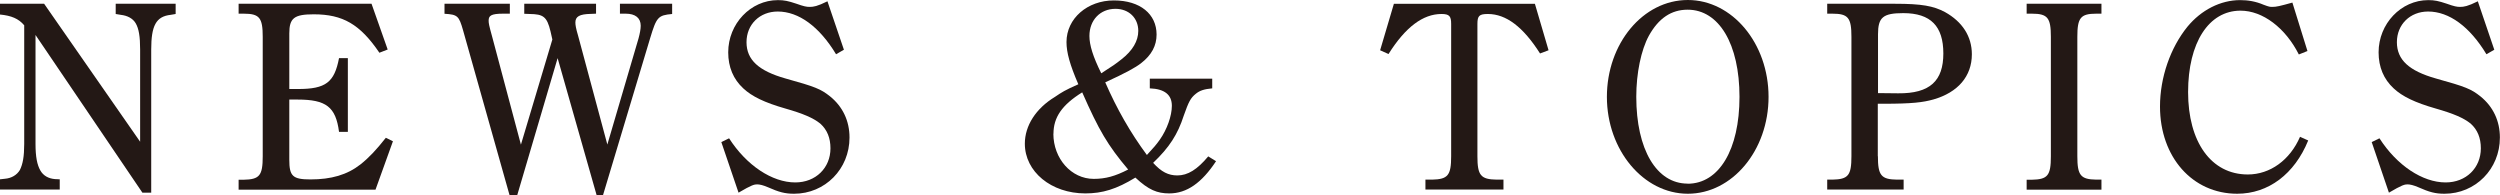
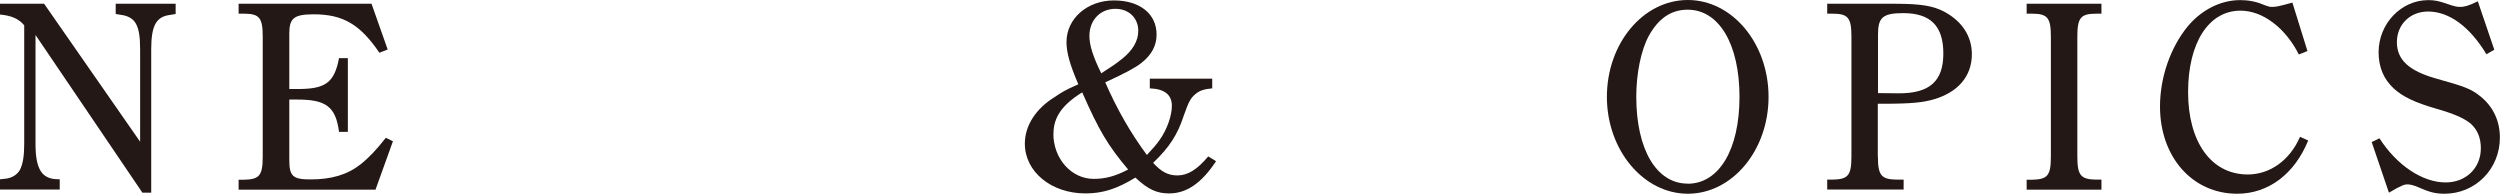
<svg xmlns="http://www.w3.org/2000/svg" viewBox="0 0 232.28 18.12">
  <defs>
    <style>.d{fill:#231815;}</style>
  </defs>
  <g id="a" />
  <g id="b">
    <g id="c">
      <g>
        <path class="d" d="M3.3,3.25V13.37c0,1.2,.15,1.95,.45,2.47,.27,.48,.75,.75,1.35,.8l.45,.02v.95H0v-.95l.45-.05c.62-.05,1.12-.35,1.4-.82,.27-.55,.4-1.25,.4-2.42V2.35c-.52-.62-1.2-.9-2.25-1V.35H4.1L13.02,13.17V4.6c0-1.2-.12-1.95-.42-2.45-.27-.45-.77-.7-1.37-.77l-.48-.08V.35h5.57v.95l-.47,.08c-1.35,.15-1.8,1-1.8,3.22v13.3h-.82L3.3,3.25Z" />
        <path class="d" d="M36.51,13.12l-1.62,4.5h-12.72v-.92h.47c1.47-.03,1.77-.38,1.77-2.17V3.42c0-1.77-.3-2.15-1.77-2.15h-.47V.35h12.35l1.5,4.25-.77,.3c-1.8-2.65-3.4-3.57-6.1-3.57-1.82,0-2.27,.35-2.27,1.77v5.17h.82c2.57,0,3.37-.62,3.8-2.87h.82v6.85h-.82c-.3-2.32-1.2-3-3.85-3h-.77v5.6c0,1.52,.32,1.82,1.97,1.82,1.92,0,3.4-.42,4.65-1.4,.78-.62,1.47-1.35,2.35-2.47l.67,.33Z" />
-         <path class="d" d="M47.34,18.12l-4.32-15.32c-.38-1.32-.5-1.45-1.72-1.52V.35h6.07v.92h-.62c-1.15,0-1.35,.2-1.35,.65,0,.23,.03,.42,.33,1.5l2.67,10.02,2.92-9.77-.17-.75c-.33-1.4-.7-1.6-1.92-1.62l-.52-.02V.35h6.67v.92l-.47,.02c-1.08,.02-1.45,.25-1.45,.8,0,.23,.05,.55,.25,1.22l2.72,10.12,2.9-9.87c.12-.45,.2-.85,.2-1.17,0-.72-.5-1.12-1.4-1.12h-.53V.35h4.85v.95c-1.3,.12-1.45,.27-2.05,2.27l-4.37,14.55h-.6l-3.62-12.72-3.75,12.72h-.7Z" />
-         <path class="d" d="M67.02,13.2l.72-.35c1.62,2.52,4,4.1,6.15,4.1,1.9,0,3.27-1.35,3.27-3.17,0-.95-.3-1.72-.95-2.3-.65-.52-1.57-.92-3.25-1.4-1.92-.55-3.1-1.12-3.9-1.87-.92-.85-1.4-1.97-1.4-3.35,0-2.65,2.08-4.85,4.62-4.85,.58,0,.95,.08,1.7,.33,.7,.25,.95,.3,1.25,.3,.35,0,.7-.05,1.65-.52l1.53,4.5-.73,.42c-1.55-2.57-3.47-3.97-5.42-3.97-1.67,0-2.9,1.2-2.9,2.85s1.15,2.67,3.62,3.37c2.77,.77,3.27,.97,4.15,1.67,1.17,.95,1.8,2.27,1.8,3.82,0,2.92-2.27,5.22-5.15,5.22-.85,0-1.4-.15-2.42-.6-.47-.2-.77-.27-1.02-.27s-.5,.05-1.72,.77l-1.6-4.7Z" />
        <path class="d" d="M112.99,14.97c-1.33,2.02-2.72,3-4.35,3-1.12,0-1.92-.32-3.15-1.47-1.75,1.07-3.05,1.47-4.65,1.47-3.17,0-5.62-2.02-5.62-4.62,0-1.67,1.02-3.27,2.8-4.35,.62-.42,.92-.62,2.17-1.17-.78-1.8-1.1-2.95-1.1-3.92,0-2.2,1.95-3.87,4.4-3.87s3.97,1.27,3.97,3.17c0,1.02-.45,1.9-1.45,2.67-.52,.4-1.38,.88-3.32,1.77,1.08,2.47,2.32,4.65,3.87,6.75,.65-.7,.88-.97,1.2-1.42,.67-.95,1.12-2.22,1.12-3.15,0-1.02-.67-1.57-2.05-1.62v-.9h5.8v.9c-.75,.07-1.15,.2-1.52,.5-.5,.4-.67,.75-1.12,2.02-.57,1.77-1.35,2.97-2.85,4.4,.77,.85,1.42,1.17,2.25,1.17,.97,0,1.85-.55,2.87-1.77l.73,.45Zm-15.12-2.55c0,2.32,1.67,4.2,3.75,4.2,1.1,0,2-.25,3.2-.87-1.9-2.25-2.72-3.65-4.27-7.17-1.88,1.17-2.67,2.32-2.67,3.85Zm6.32-6.9c1.05-.82,1.57-1.72,1.57-2.65,0-1.2-.88-2.05-2.12-2.05-1.42,0-2.42,1.05-2.42,2.52,0,.85,.33,1.92,1.1,3.47,1.1-.7,1.35-.88,1.88-1.3Z" />
-         <path class="d" d="M143.09,4.97c-1.57-2.47-3.15-3.67-4.85-3.67-.8,0-.97,.17-.97,.92V14.52c0,1.77,.3,2.15,1.8,2.17h.62v.92h-7.25v-.92h.62c1.47-.03,1.77-.4,1.77-2.17V2.22c0-.72-.17-.92-.9-.92-1.72,0-3.35,1.22-4.92,3.72l-.78-.35,1.28-4.32h13.1l1.27,4.32-.8,.3Z" />
        <path class="d" d="M156.82,0c4.12,0,7.5,4.02,7.5,9s-3.38,9-7.5,9-7.52-4.05-7.52-9,3.35-9,7.52-9Zm-.02,17.07c2.92,0,4.82-3.17,4.82-8.07s-1.9-8.1-4.82-8.1c-1.52,0-2.7,.8-3.6,2.42-.72,1.32-1.17,3.47-1.17,5.67,0,4.9,1.88,8.07,4.77,8.07Z" />
        <path class="d" d="M174.48,14.52c0,1.77,.3,2.15,1.77,2.17h.62v.92h-7.1v-.92h.48c1.47-.03,1.77-.38,1.77-2.17V3.42c0-1.77-.3-2.15-1.77-2.15h-.48V.35h6.32c2.45,0,3.55,.2,4.62,.77,1.62,.9,2.5,2.27,2.5,3.92,0,2.05-1.3,3.55-3.57,4.2-.97,.27-1.95,.4-4.65,.4h-.52v4.87Zm0-5.87c.58,0,.65,0,1.88,.02,2.97,.03,4.2-1.17,4.2-3.7s-1.17-3.75-3.72-3.75c-1.9,0-2.35,.4-2.35,1.97v5.45Z" />
        <path class="d" d="M195.25,17.62h-6.95v-.92h.48c1.47-.03,1.77-.38,1.77-2.17V3.42c0-1.77-.3-2.15-1.77-2.15h-.48V.35h6.95v.92h-.47c-1.47,0-1.77,.38-1.77,2.15V14.52c0,1.77,.3,2.15,1.77,2.17h.47v.92Z" />
        <path class="d" d="M214.46,13.05c-1.27,3.12-3.7,4.95-6.6,4.95-4.15,0-7.17-3.4-7.17-8.1,0-2.72,.97-5.47,2.55-7.42,1.28-1.55,3.07-2.47,4.9-2.47,.72,0,1.45,.12,2.17,.43,.53,.2,.6,.2,.83,.2,.35,0,.67-.07,1.85-.4l1.4,4.5-.8,.32c-1.25-2.47-3.35-4.07-5.42-4.07-2.95,0-4.87,2.97-4.87,7.57s2.12,7.65,5.55,7.65c2.08,0,3.92-1.35,4.85-3.5l.78,.35Z" />
        <path class="d" d="M220.36,13.2l.72-.35c1.62,2.52,4,4.1,6.15,4.1,1.9,0,3.27-1.35,3.27-3.17,0-.95-.3-1.72-.95-2.3-.65-.52-1.57-.92-3.25-1.4-1.92-.55-3.1-1.12-3.9-1.87-.92-.85-1.4-1.97-1.4-3.35,0-2.65,2.08-4.85,4.62-4.85,.58,0,.95,.08,1.7,.33,.7,.25,.95,.3,1.25,.3,.35,0,.7-.05,1.65-.52l1.53,4.5-.73,.42c-1.55-2.57-3.47-3.97-5.42-3.97-1.67,0-2.9,1.2-2.9,2.85s1.15,2.67,3.62,3.37c2.77,.77,3.27,.97,4.15,1.67,1.17,.95,1.8,2.27,1.8,3.82,0,2.92-2.27,5.22-5.15,5.22-.85,0-1.4-.15-2.42-.6-.47-.2-.77-.27-1.02-.27s-.5,.05-1.72,.77l-1.6-4.7Z" />
      </g>
    </g>
  </g>
</svg>